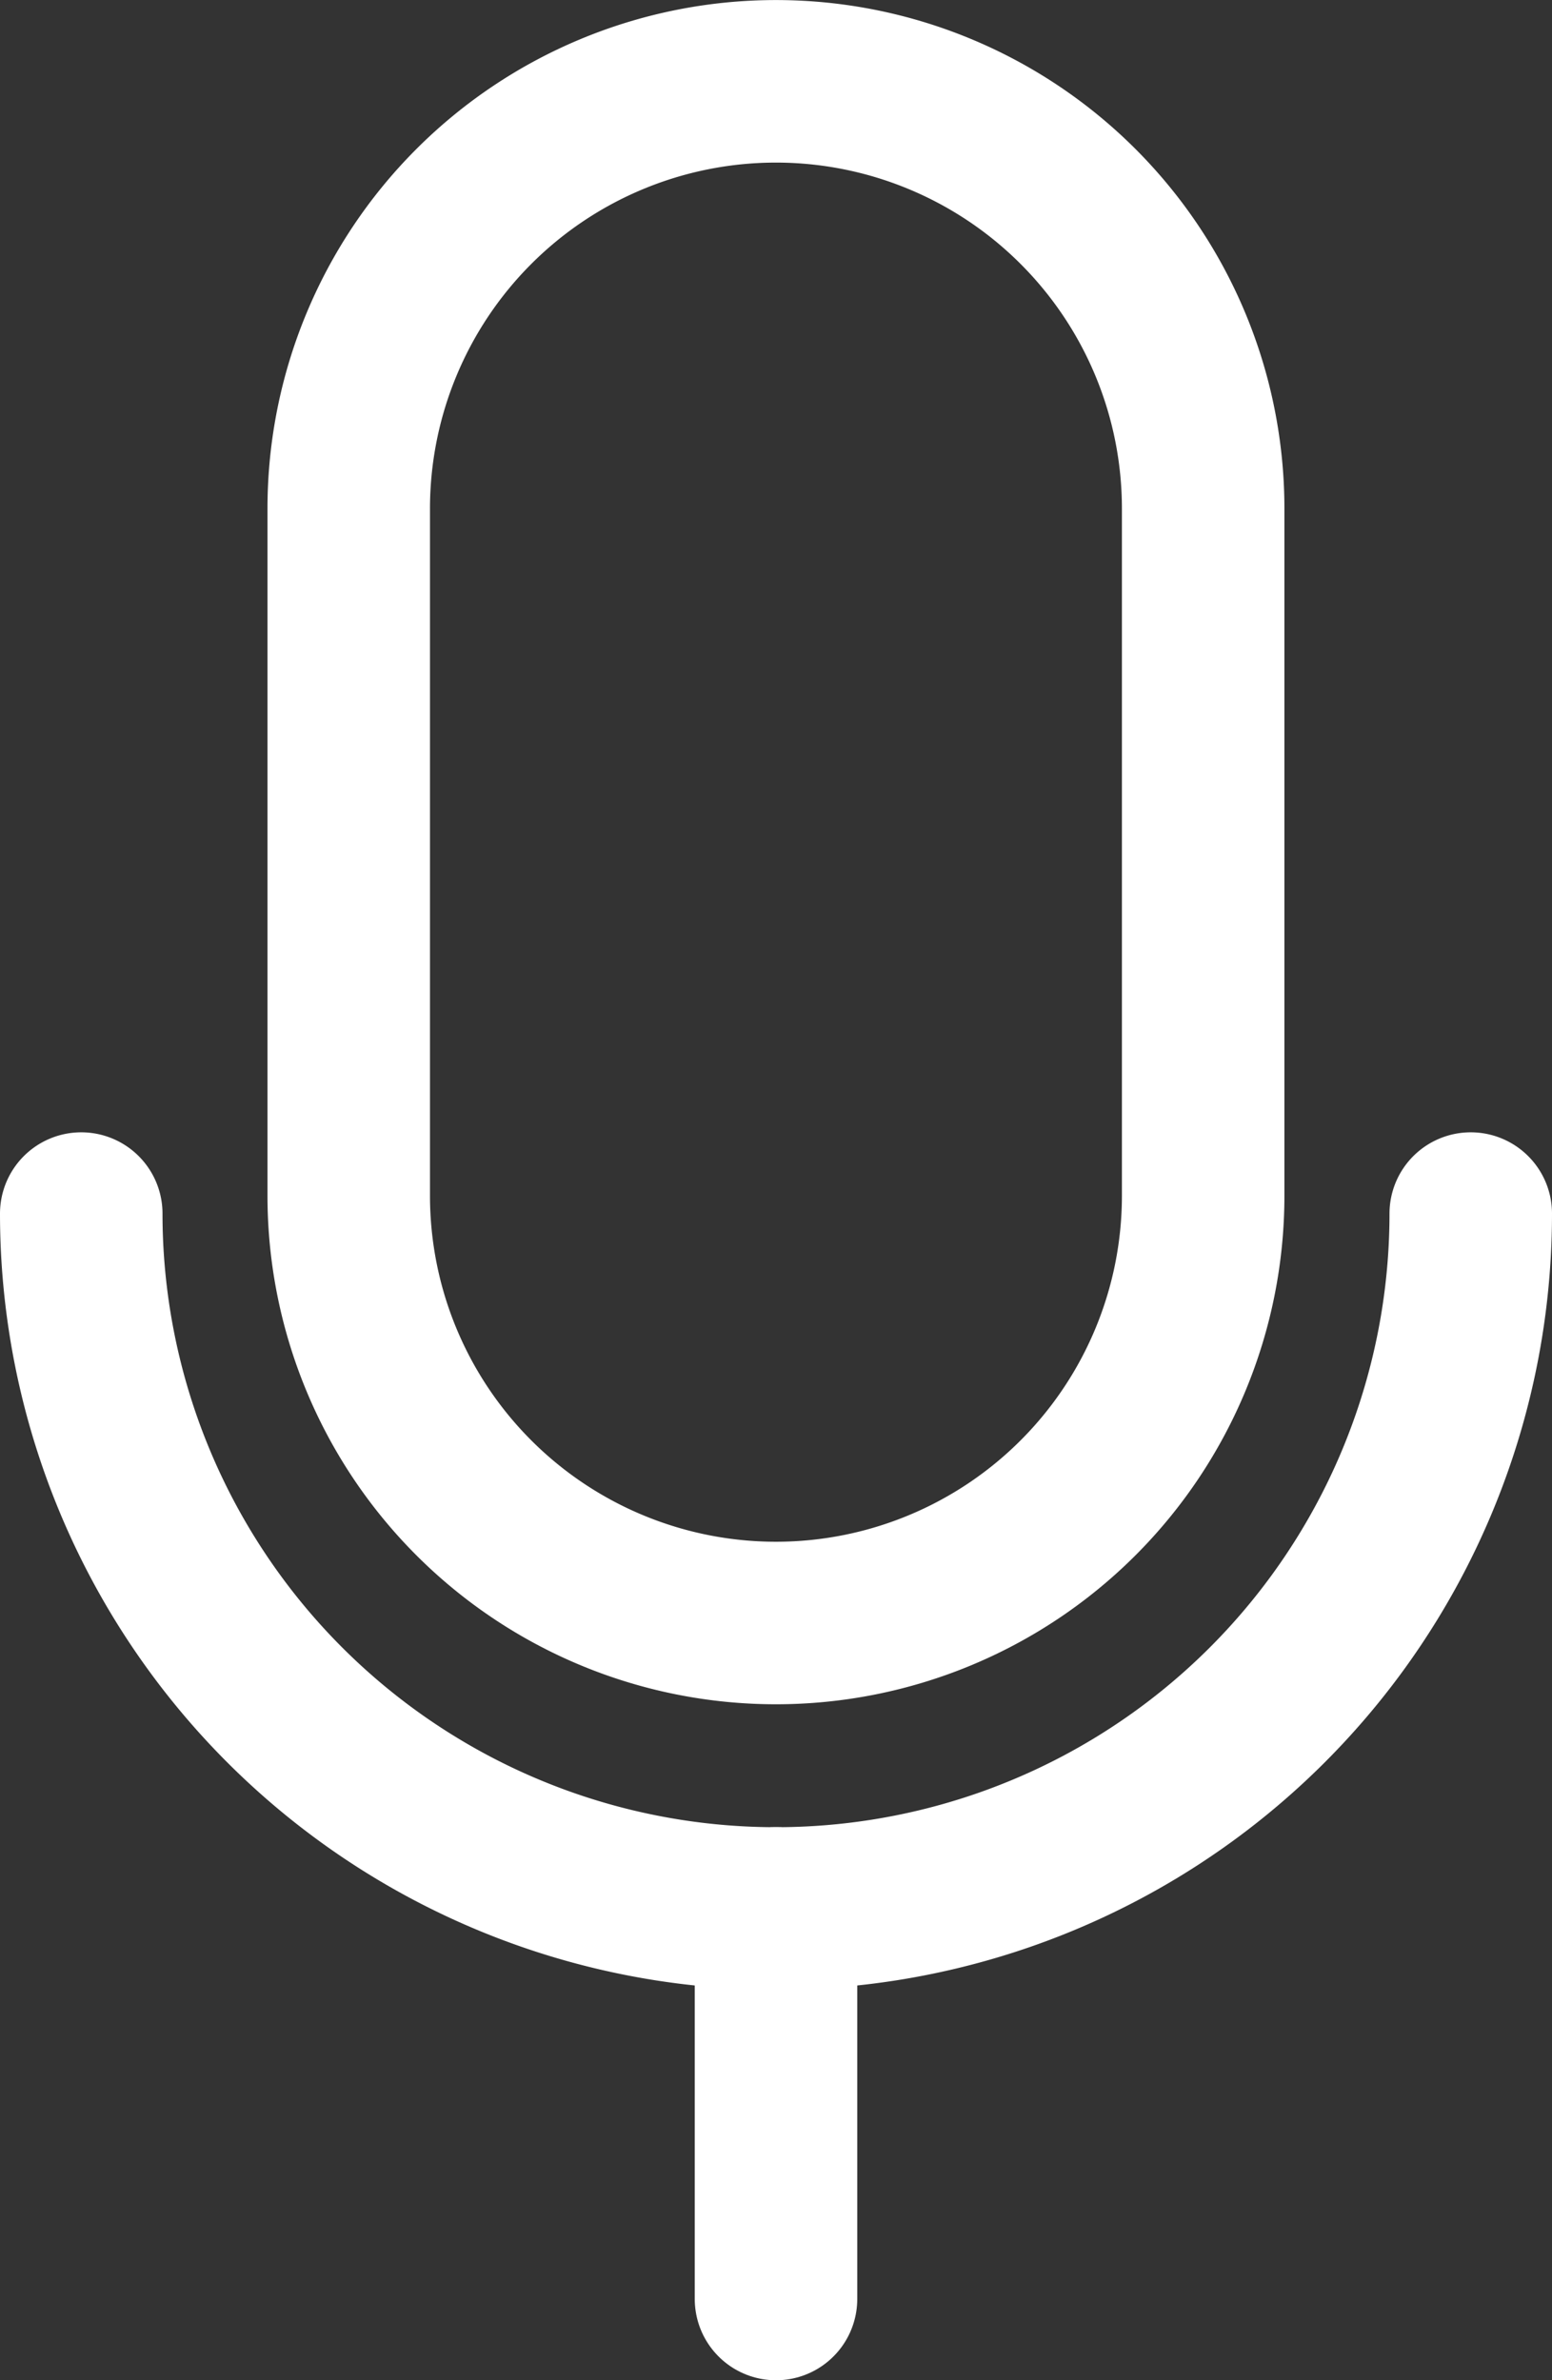
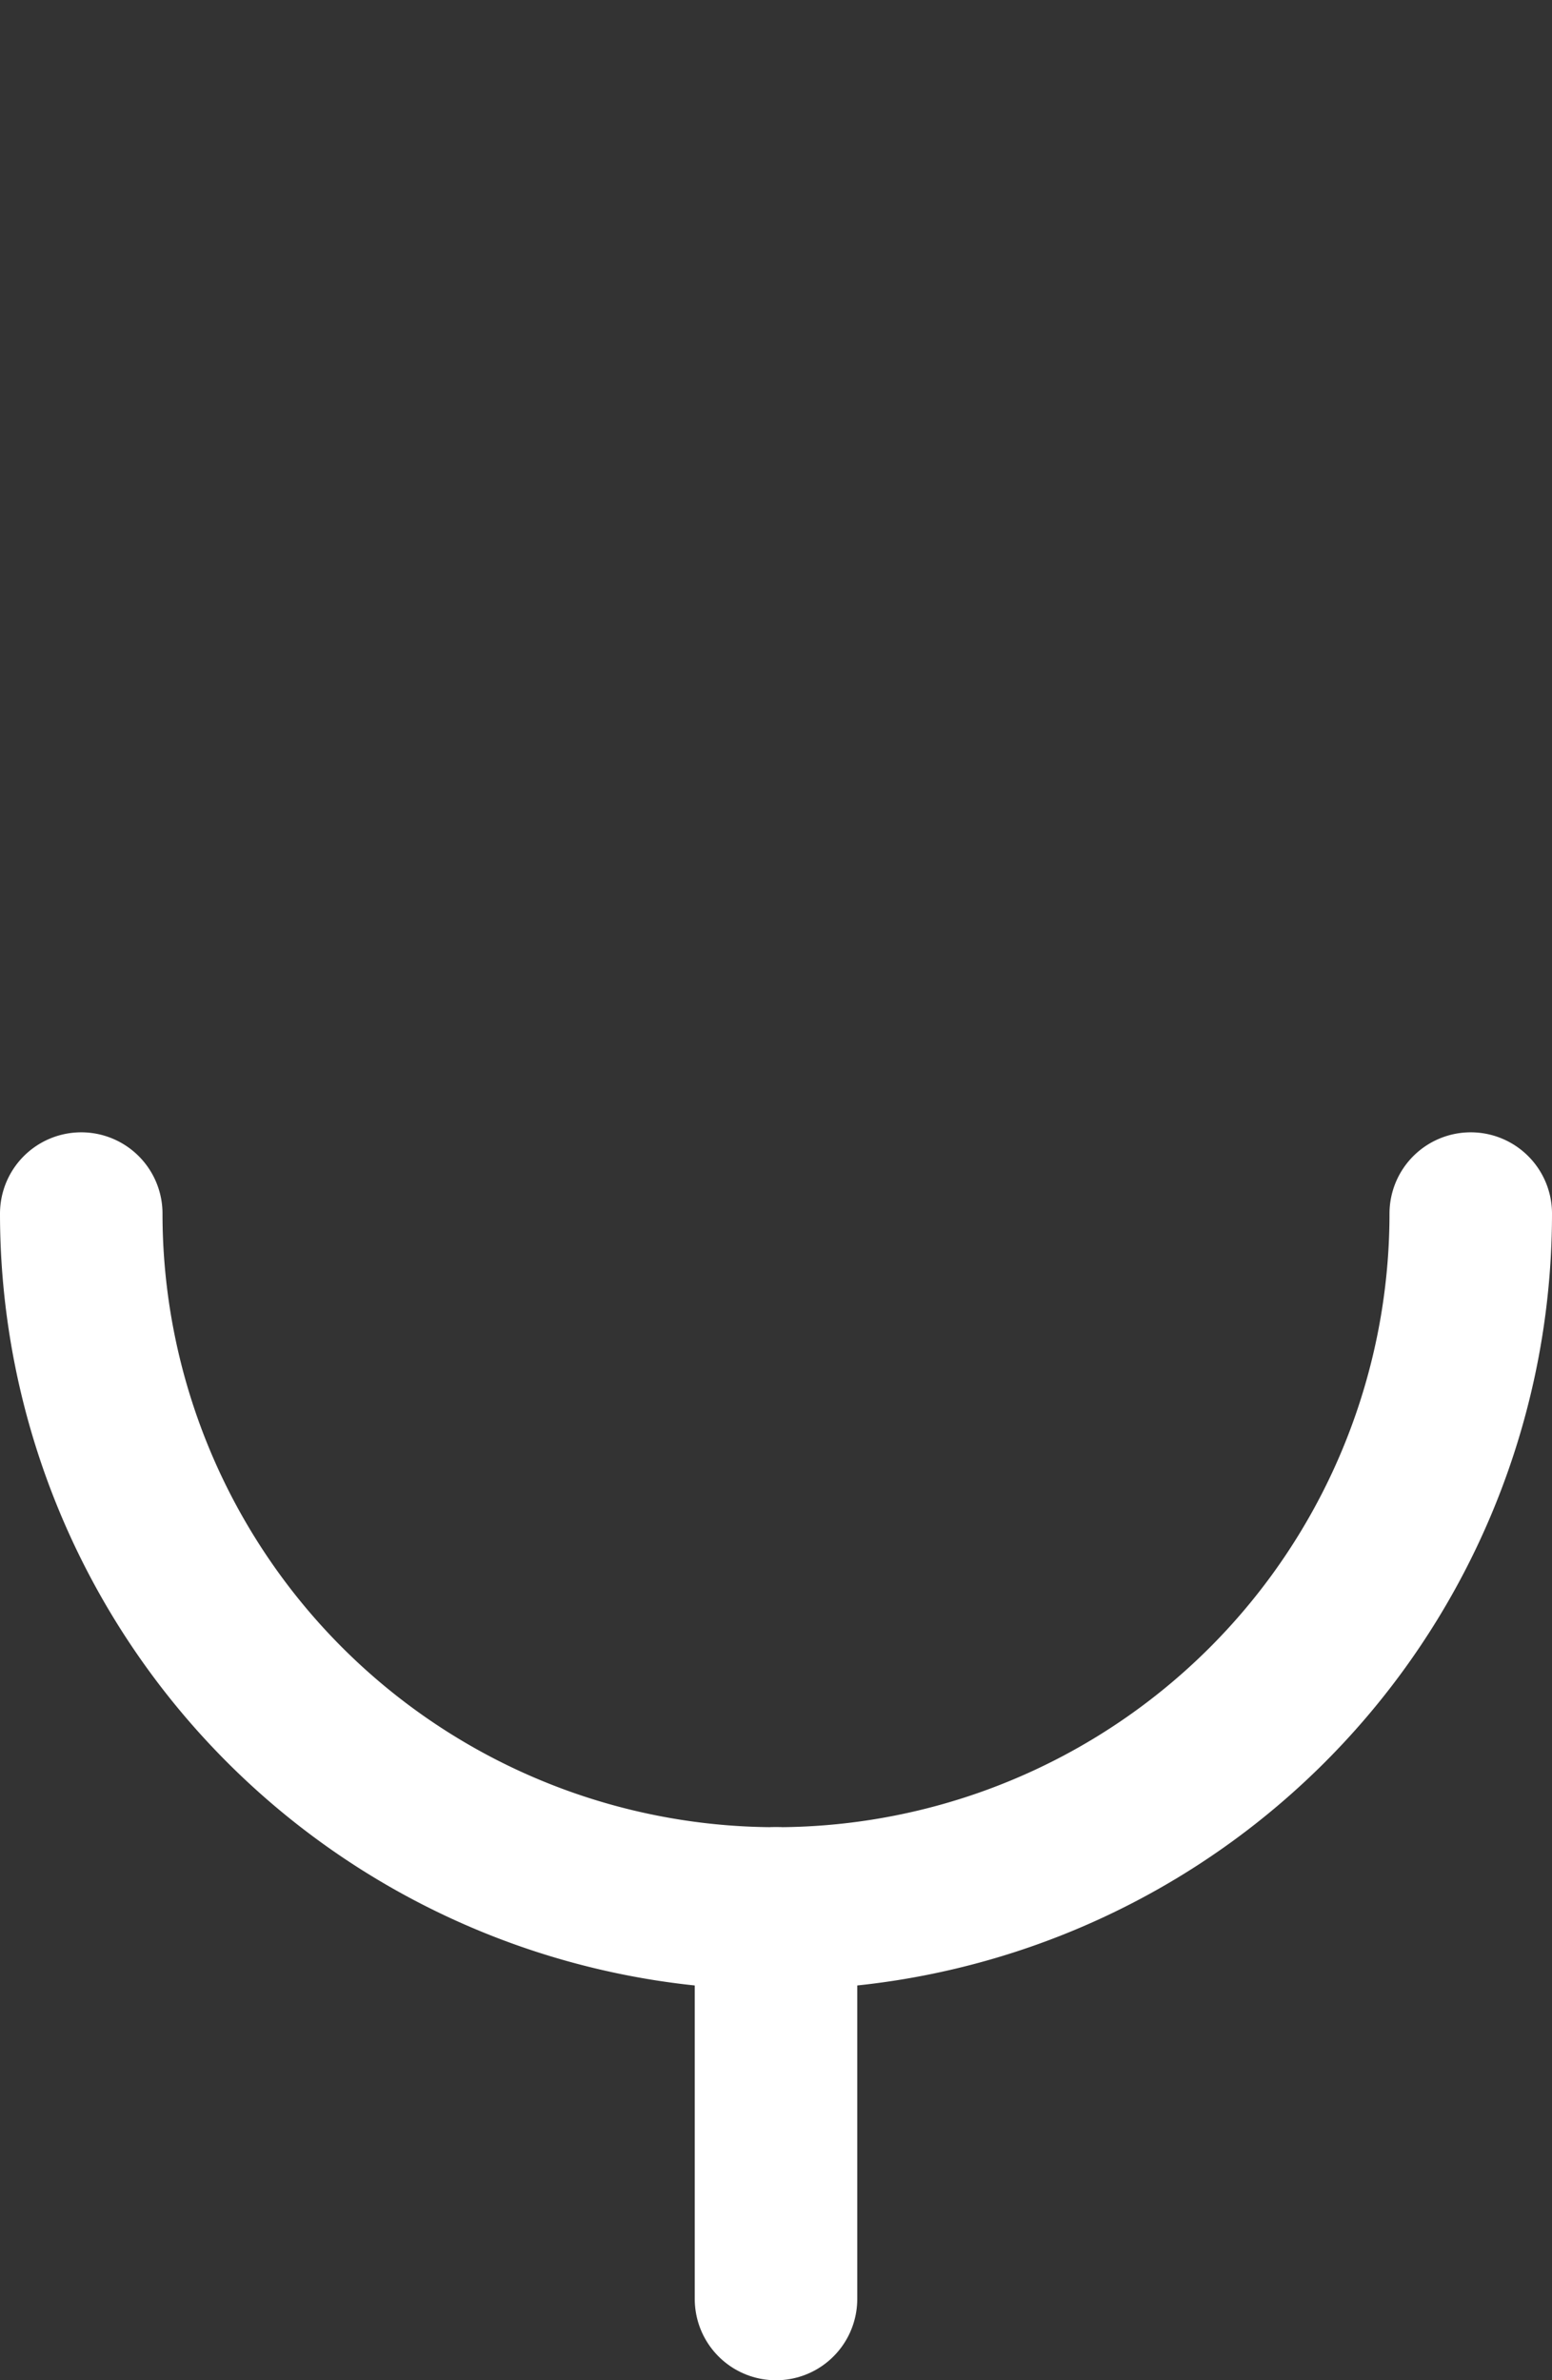
<svg xmlns="http://www.w3.org/2000/svg" id="Group_46" data-name="Group 46" width="14.326" height="21.967" viewBox="0 0 14.326 21.967">
  <rect x="0" y="0" width="14.326" height="21.967" fill="#333333" stroke="none" />
  <path id="Path_15" data-name="Path 15" d="M13.576,11.2A6.413,6.413,0,0,1,.75,11.2" fill="none" stroke="#fff" stroke-linecap="round" stroke-linejoin="round" stroke-width="1.5" />
  <line id="Line_9" data-name="Line 9" y1="3.605" transform="translate(7.163 17.612)" fill="none" stroke="#fff" stroke-linecap="round" stroke-linejoin="round" stroke-width="1.5" />
-   <path id="Path_16" data-name="Path 16" d="M3.219,4.694a3.943,3.943,0,1,1,7.887,0v6.341a3.943,3.943,0,0,1-7.887,0Z" fill="none" stroke="#fff" stroke-linecap="round" stroke-linejoin="round" stroke-width="1.5" />
</svg>